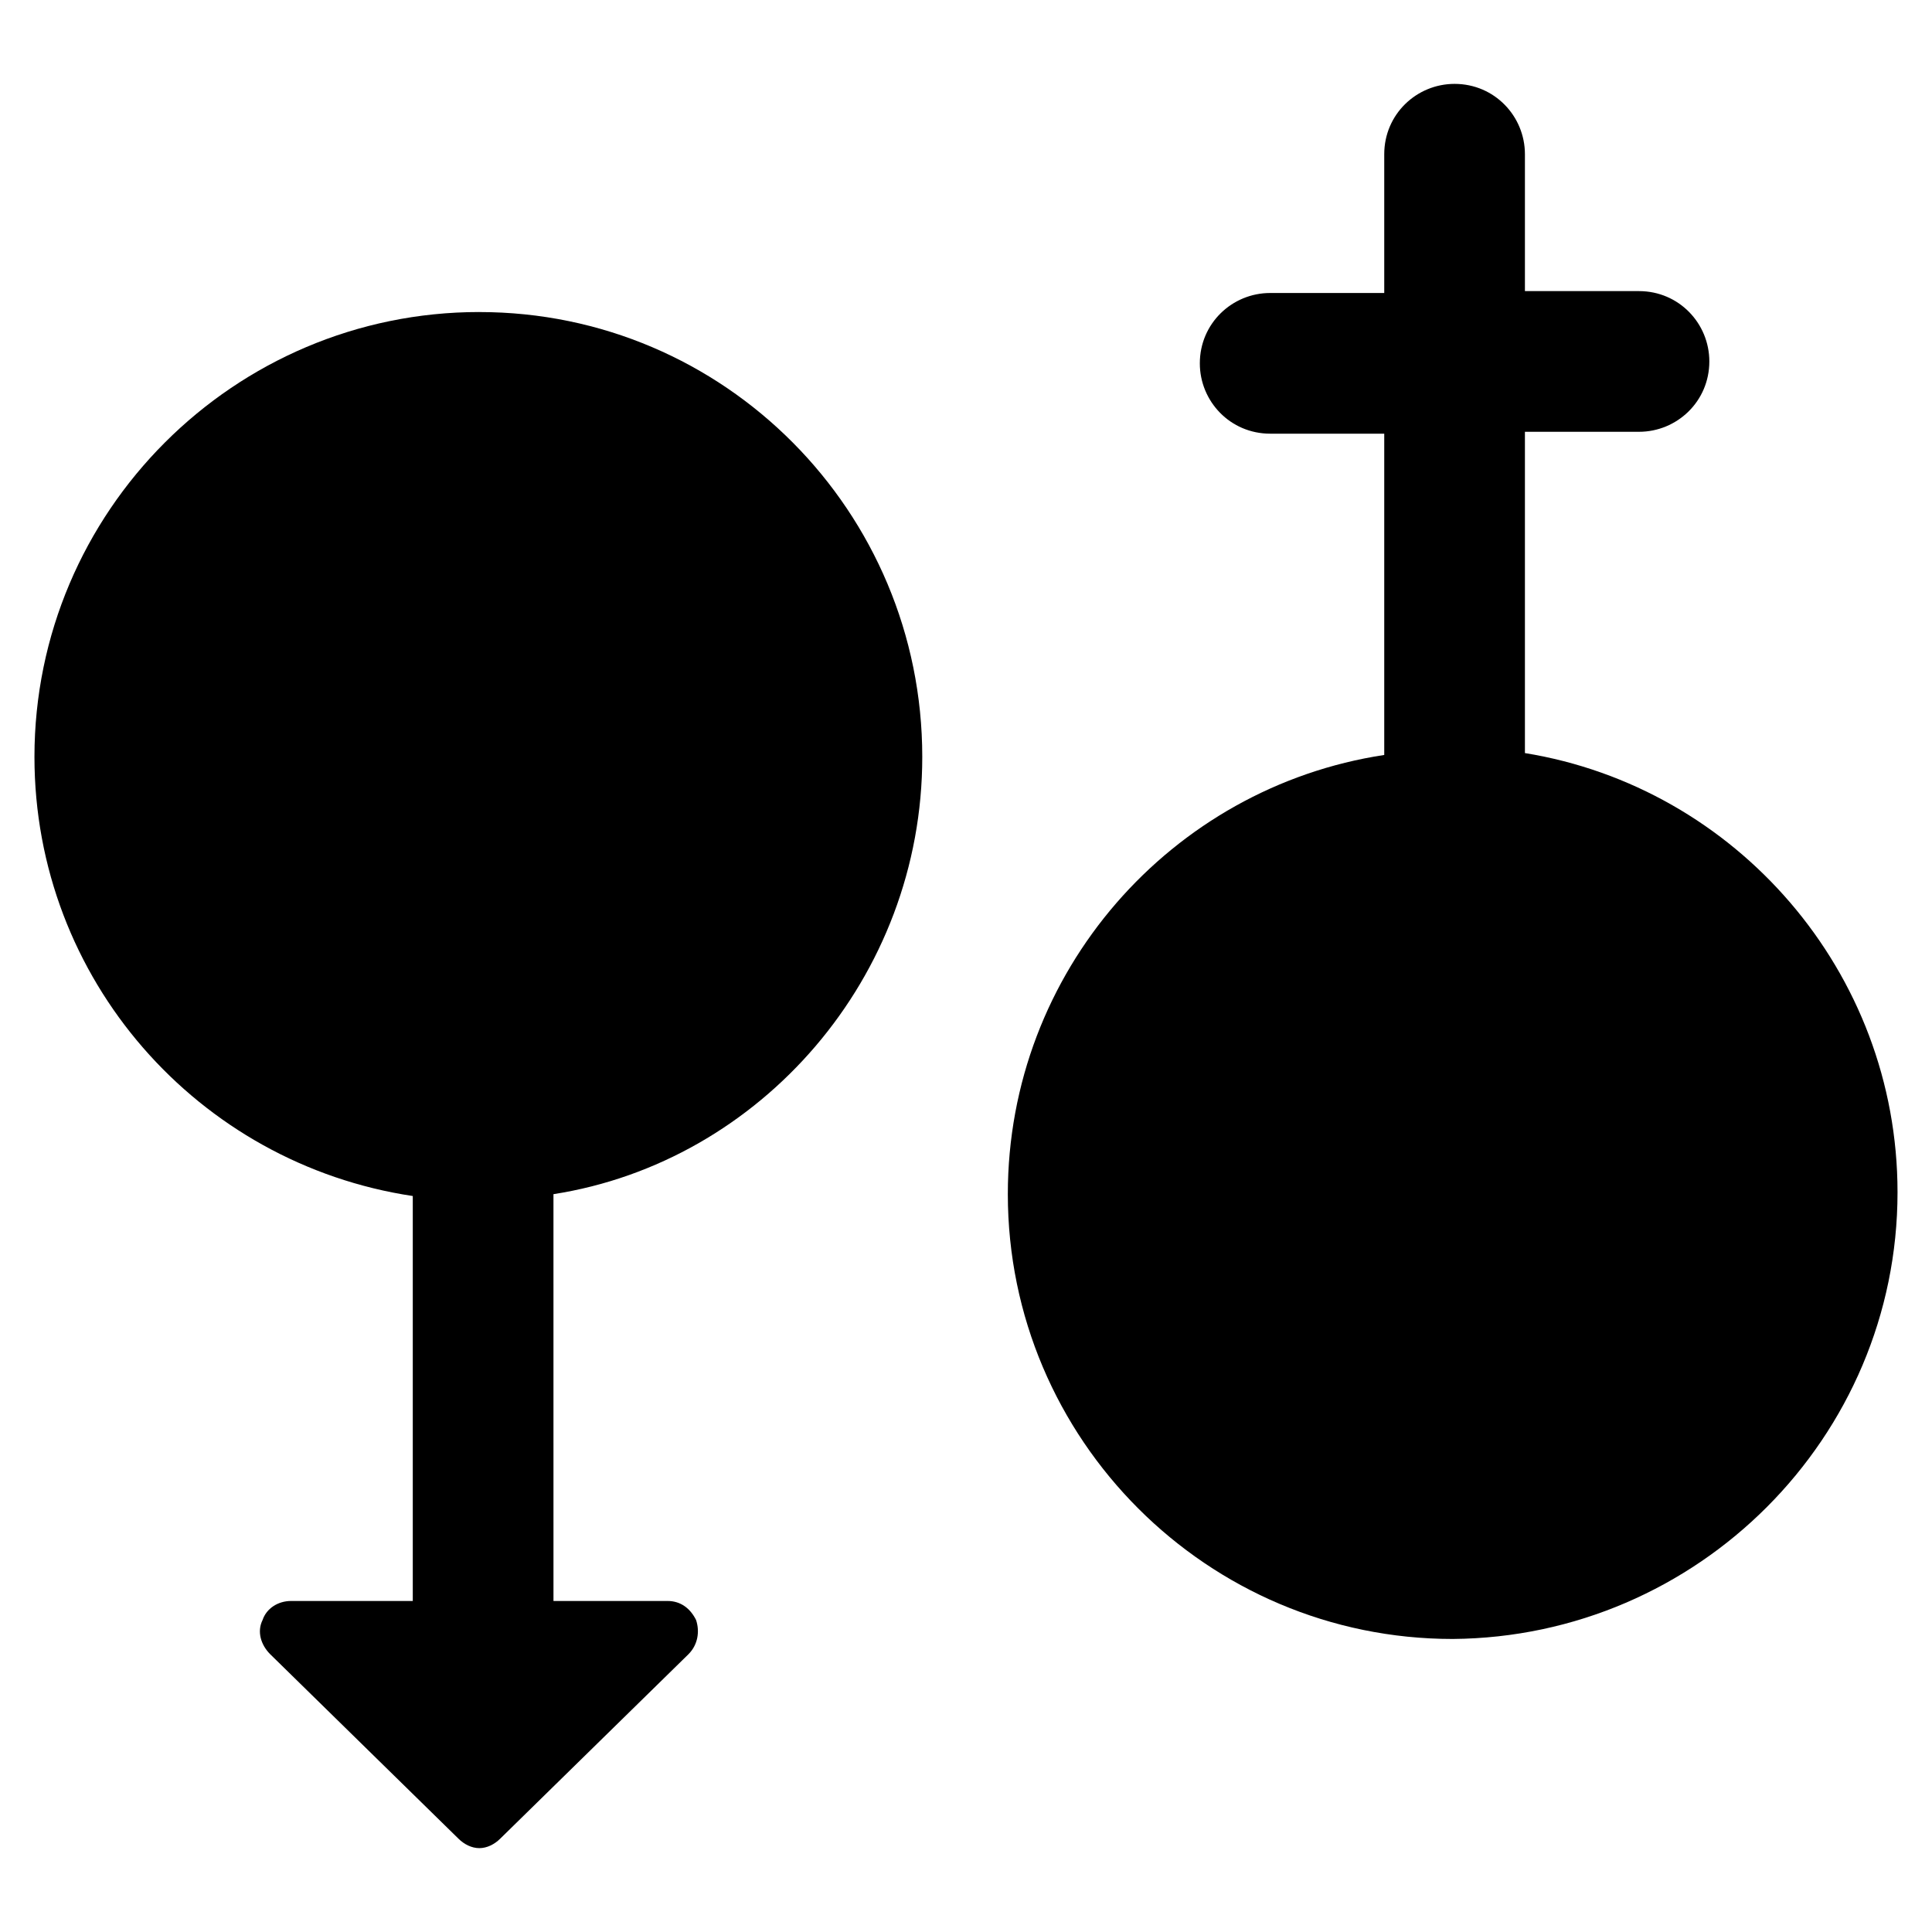
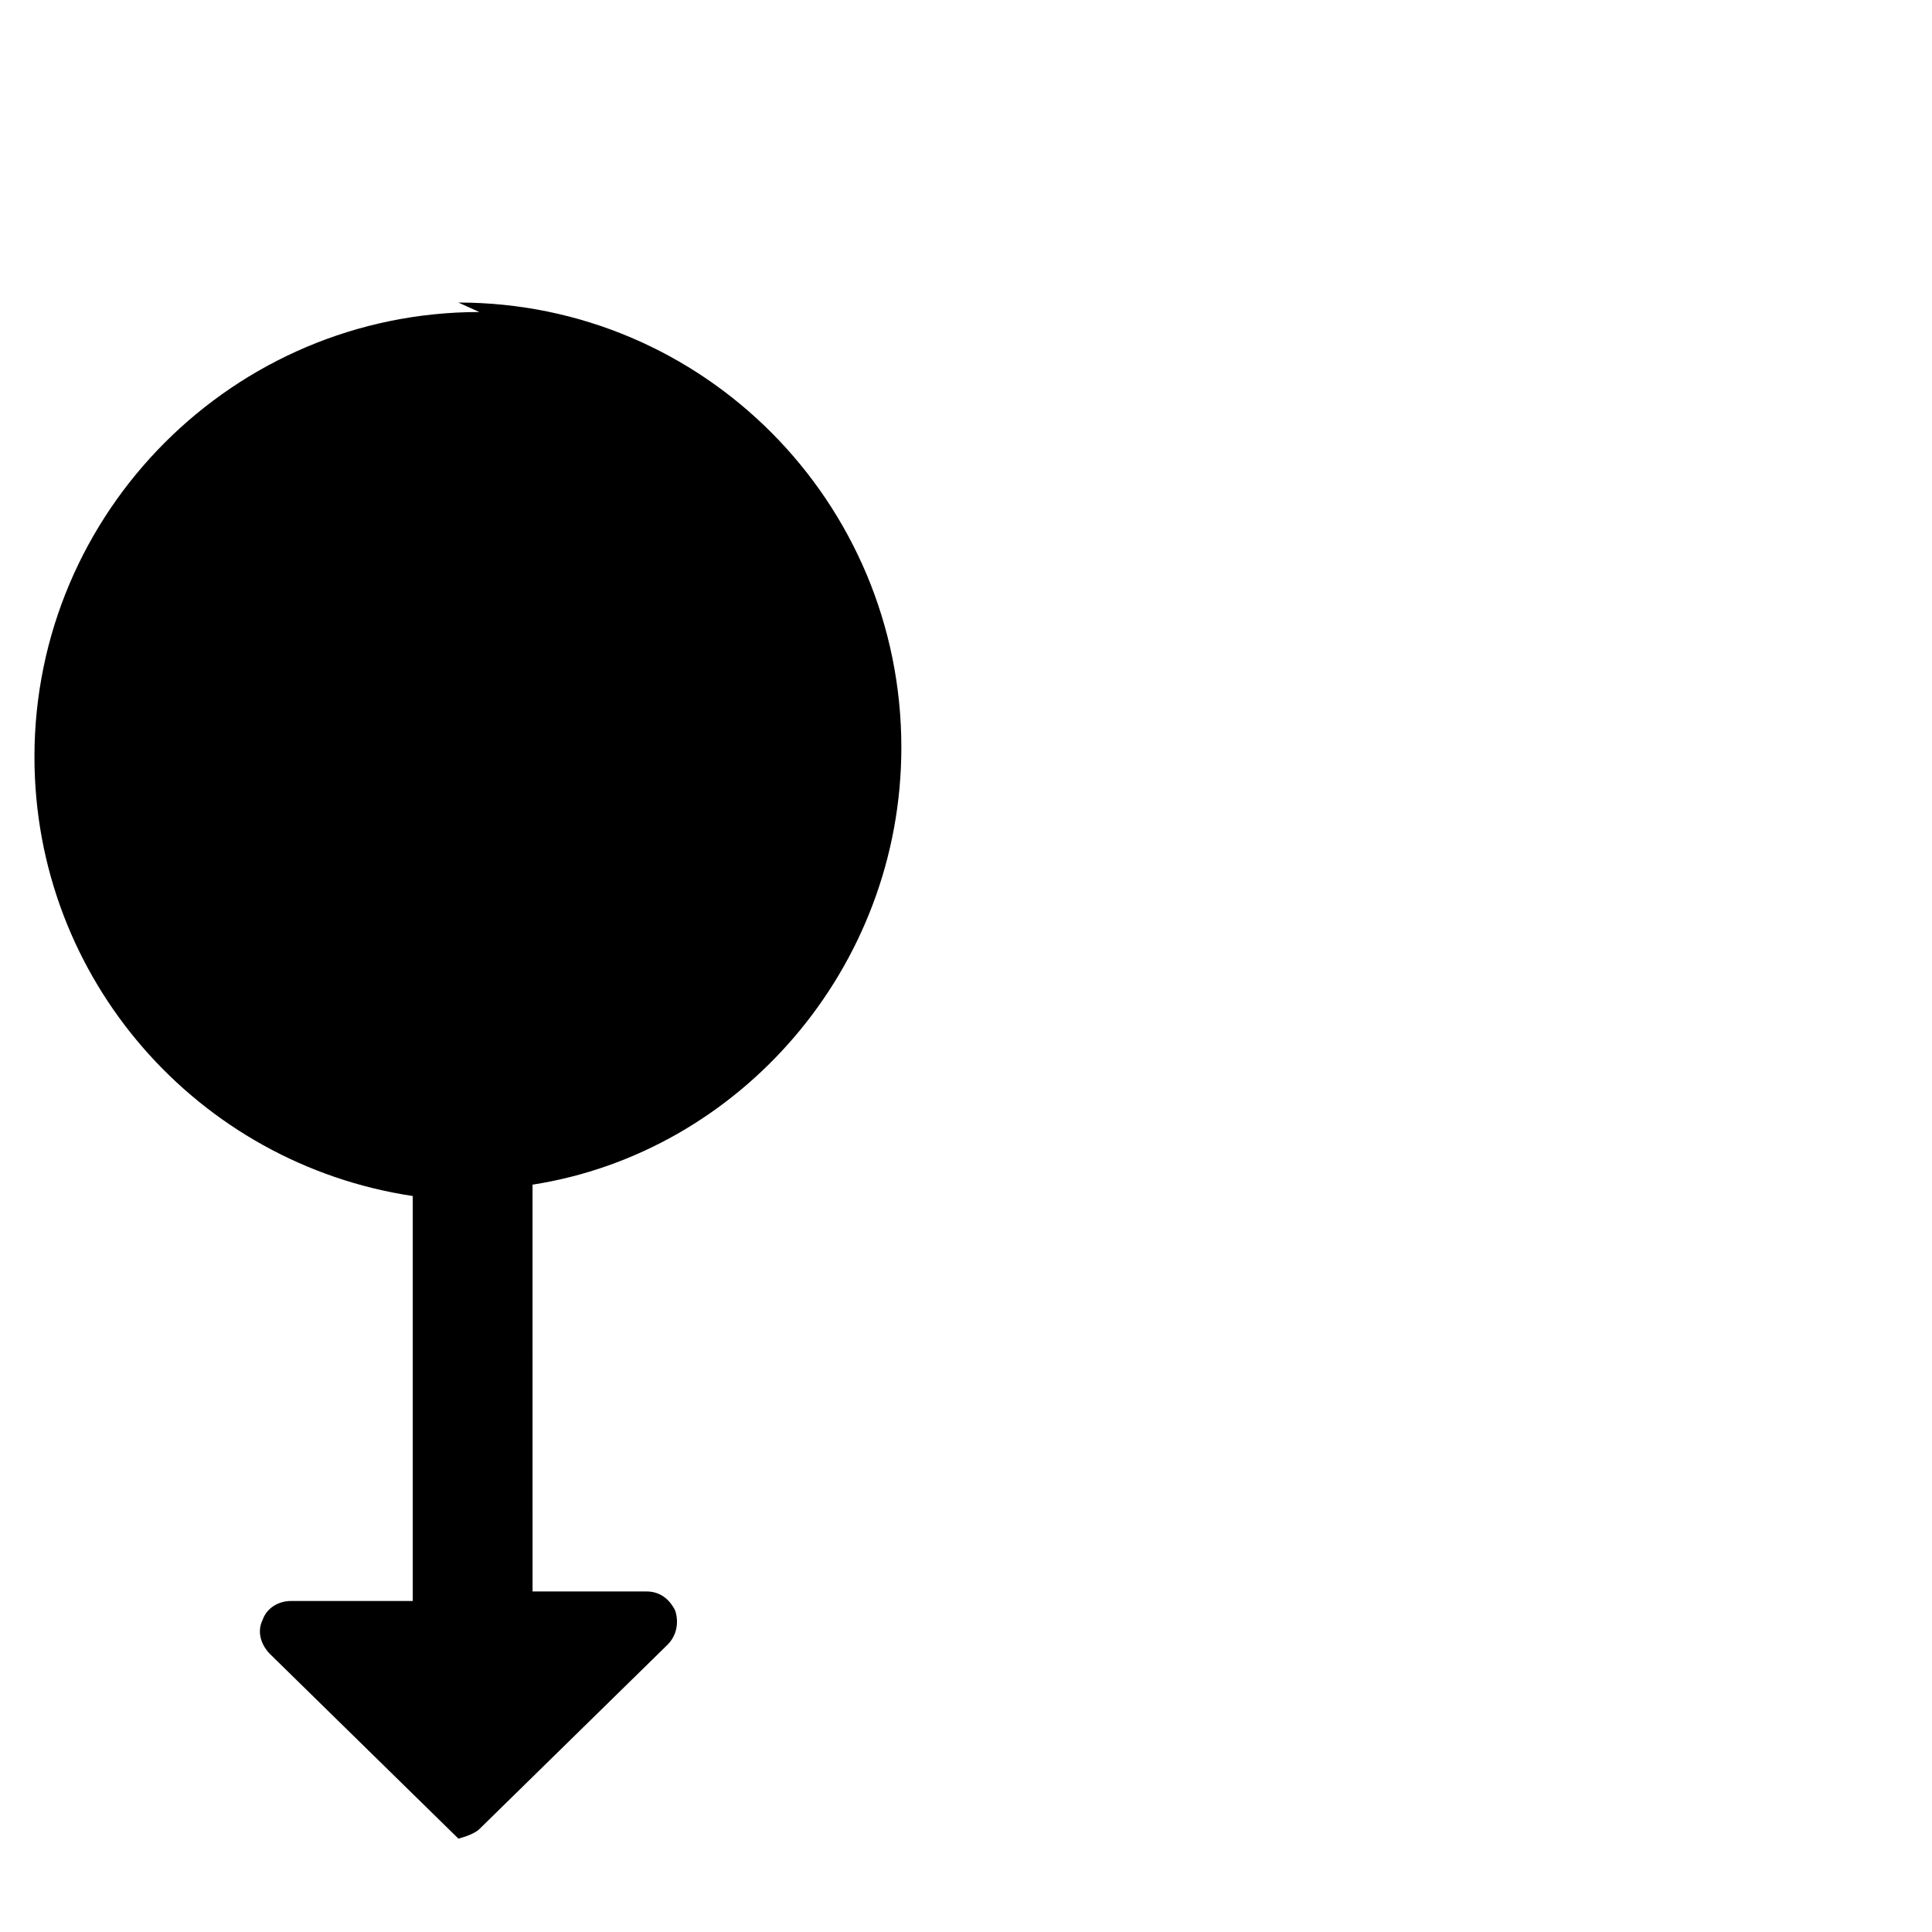
<svg xmlns="http://www.w3.org/2000/svg" fill="#000000" width="800px" height="800px" version="1.1" viewBox="144 144 512 512">
  <g>
-     <path d="m548.12 343.57v-1.008-84.133h30.23c10.078 0 18.641-8.062 18.641-18.641 0-10.078-8.062-18.641-18.641-18.641h-30.23v-36.277c0-10.078-8.062-18.641-18.641-18.641-10.078 0-18.641 8.062-18.641 18.641v36.777h-30.23c-10.078 0-18.641 8.062-18.641 18.641 0 10.078 8.062 18.641 18.641 18.641h30.23v84.137 1.008c-56.426 8.566-99.754 57.434-99.754 116.38 0 64.992 52.898 117.89 117.89 117.89 64.992-0.5 117.89-53.402 117.89-118.39 0-58.441-42.82-107.31-98.746-116.38z" />
-     <path d="m271.02 226.69c-64.992 0-117.89 52.902-117.89 117.89 0 58.945 43.328 107.82 100.26 116.38v2.016 105.3h-32.242c-3.527 0-6.551 2.016-7.559 5.039-1.512 3.023-0.504 6.551 2.016 9.07l49.879 48.871c1.512 1.512 3.527 2.519 5.543 2.519s4.031-1.008 5.543-2.519l49.879-48.871c2.519-2.519 3.023-6.047 2.016-9.07-1.512-3.023-4.031-5.039-7.559-5.039h-30.23l-0.004-105.29v-2.519c54.914-8.566 97.738-57.438 97.738-115.88 0-64.988-52.395-117.89-117.39-117.89z" />
+     <path d="m271.02 226.69c-64.992 0-117.89 52.902-117.89 117.89 0 58.945 43.328 107.82 100.26 116.38v2.016 105.3h-32.242c-3.527 0-6.551 2.016-7.559 5.039-1.512 3.023-0.504 6.551 2.016 9.07l49.879 48.871s4.031-1.008 5.543-2.519l49.879-48.871c2.519-2.519 3.023-6.047 2.016-9.07-1.512-3.023-4.031-5.039-7.559-5.039h-30.23l-0.004-105.29v-2.519c54.914-8.566 97.738-57.438 97.738-115.88 0-64.988-52.395-117.89-117.39-117.89z" />
  </g>
</svg>